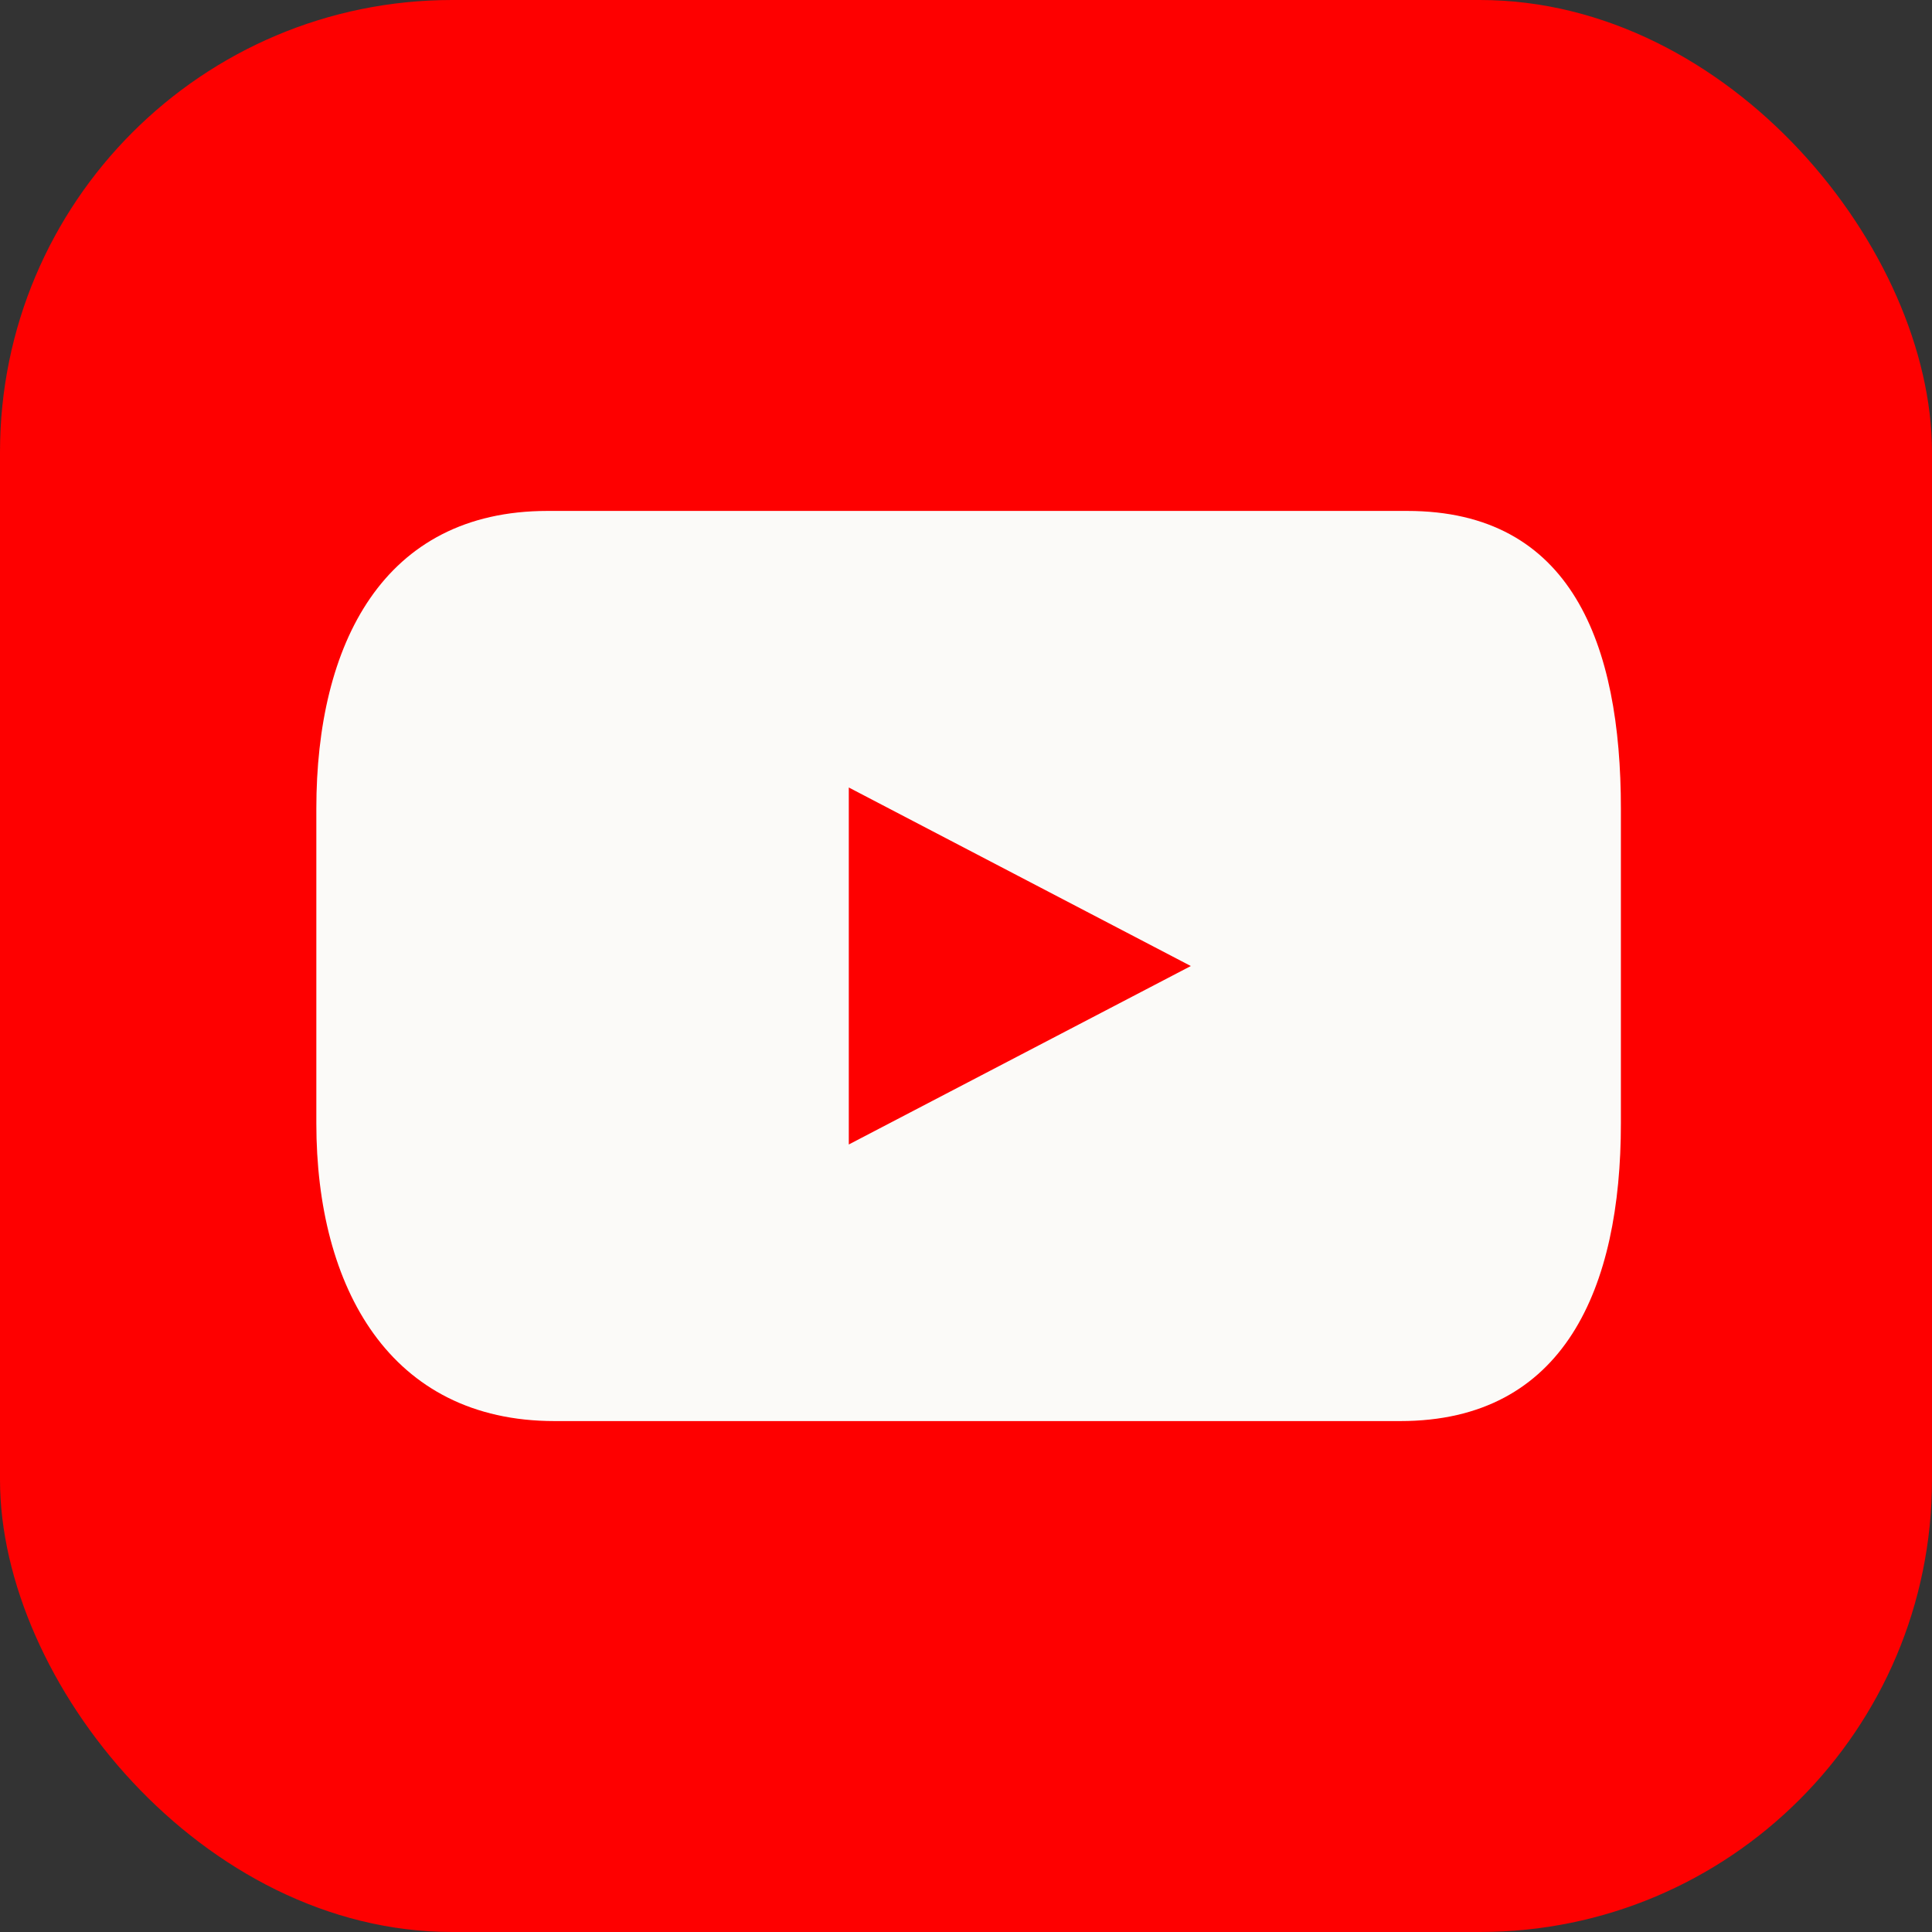
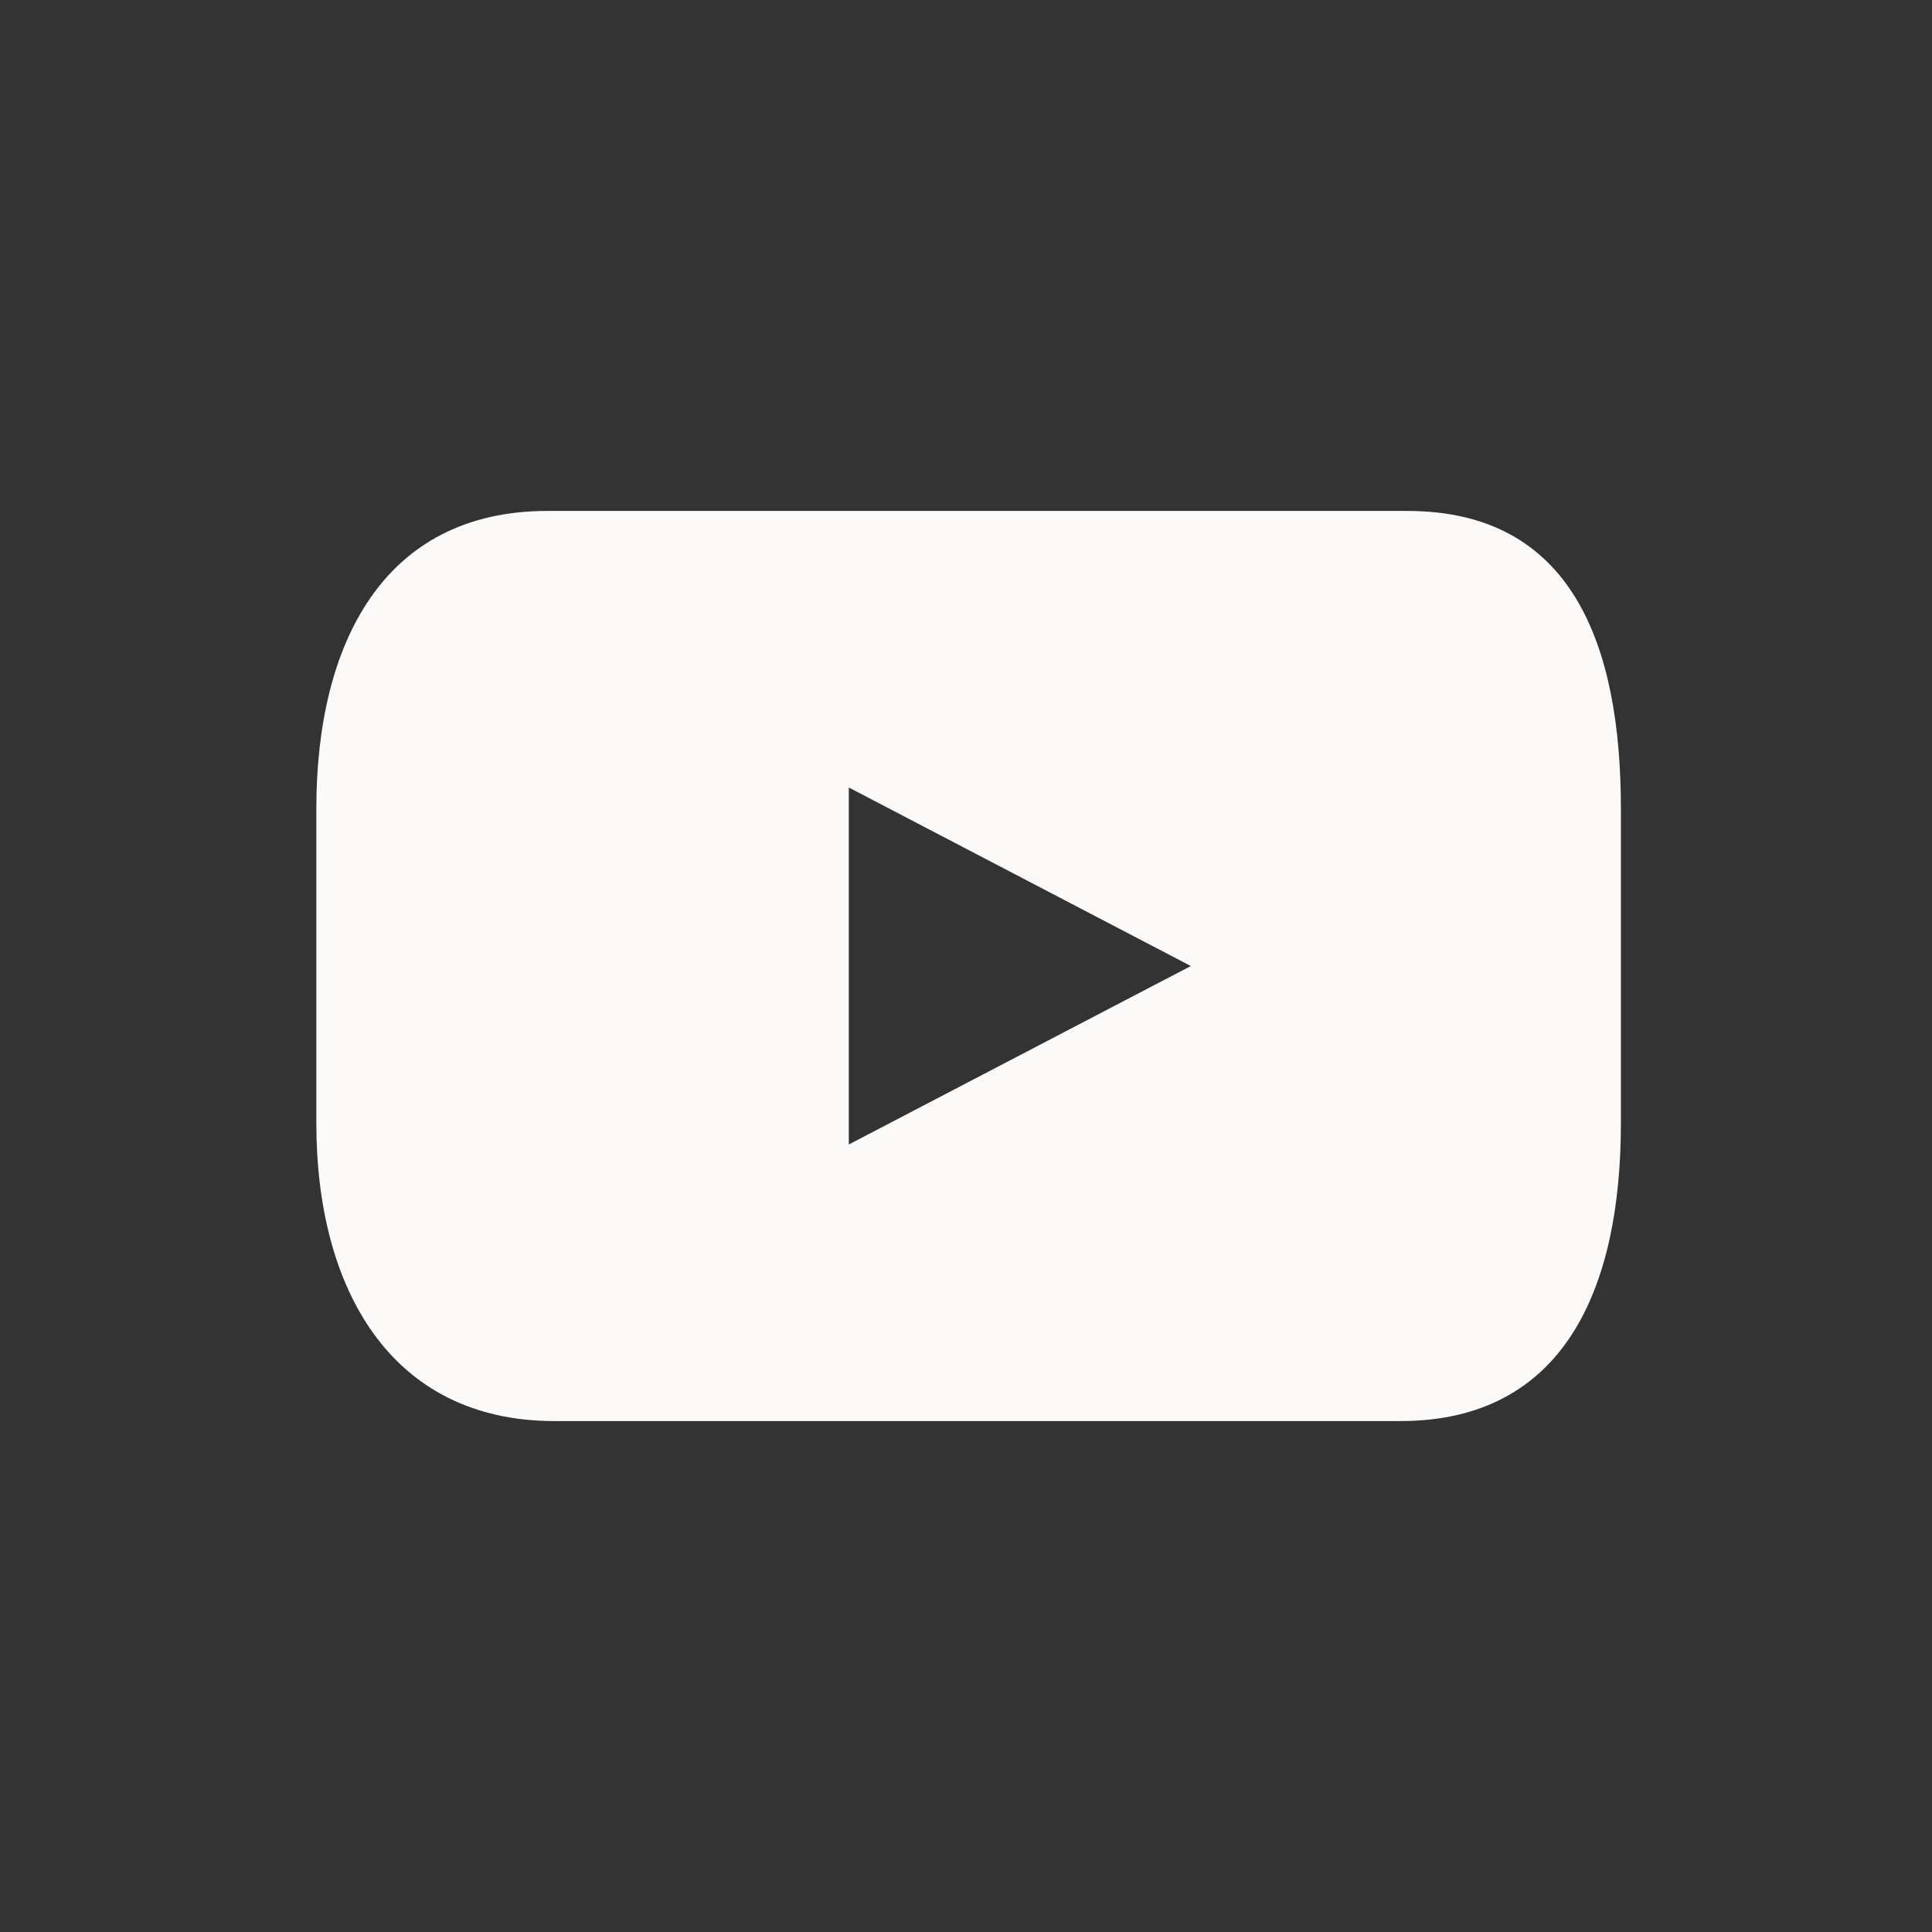
<svg xmlns="http://www.w3.org/2000/svg" id="Layer_1" data-name="Layer 1" viewBox="0 0 243.364 243.364">
  <rect x="0" y="0" width="243.364" height="243.364" fill="#333333" stroke="none" />
  <defs>
    <style>
      .cls-1 {
        fill: #fbfaf8;
      }

      .cls-2 {
        fill: #fe0000;
      }
    </style>
  </defs>
-   <rect class="cls-2" x="0" y="0" width="243.364" height="243.364" rx="56.95" ry="56.95" />
  <path class="cls-1" d="M177.264,64.359h-108.301c-20.706,0-29.116,16.781-29.116,37.493v39.655c0,20.711,9.292,37.498,30.003,37.498h106.541c20.7,0,27.784-16.787,27.784-37.498v-39.655c0-20.713-6.2-37.493-26.911-37.493ZM106.918,144.166v-44.969l43.085,22.488-43.085,22.48Z" />
</svg>